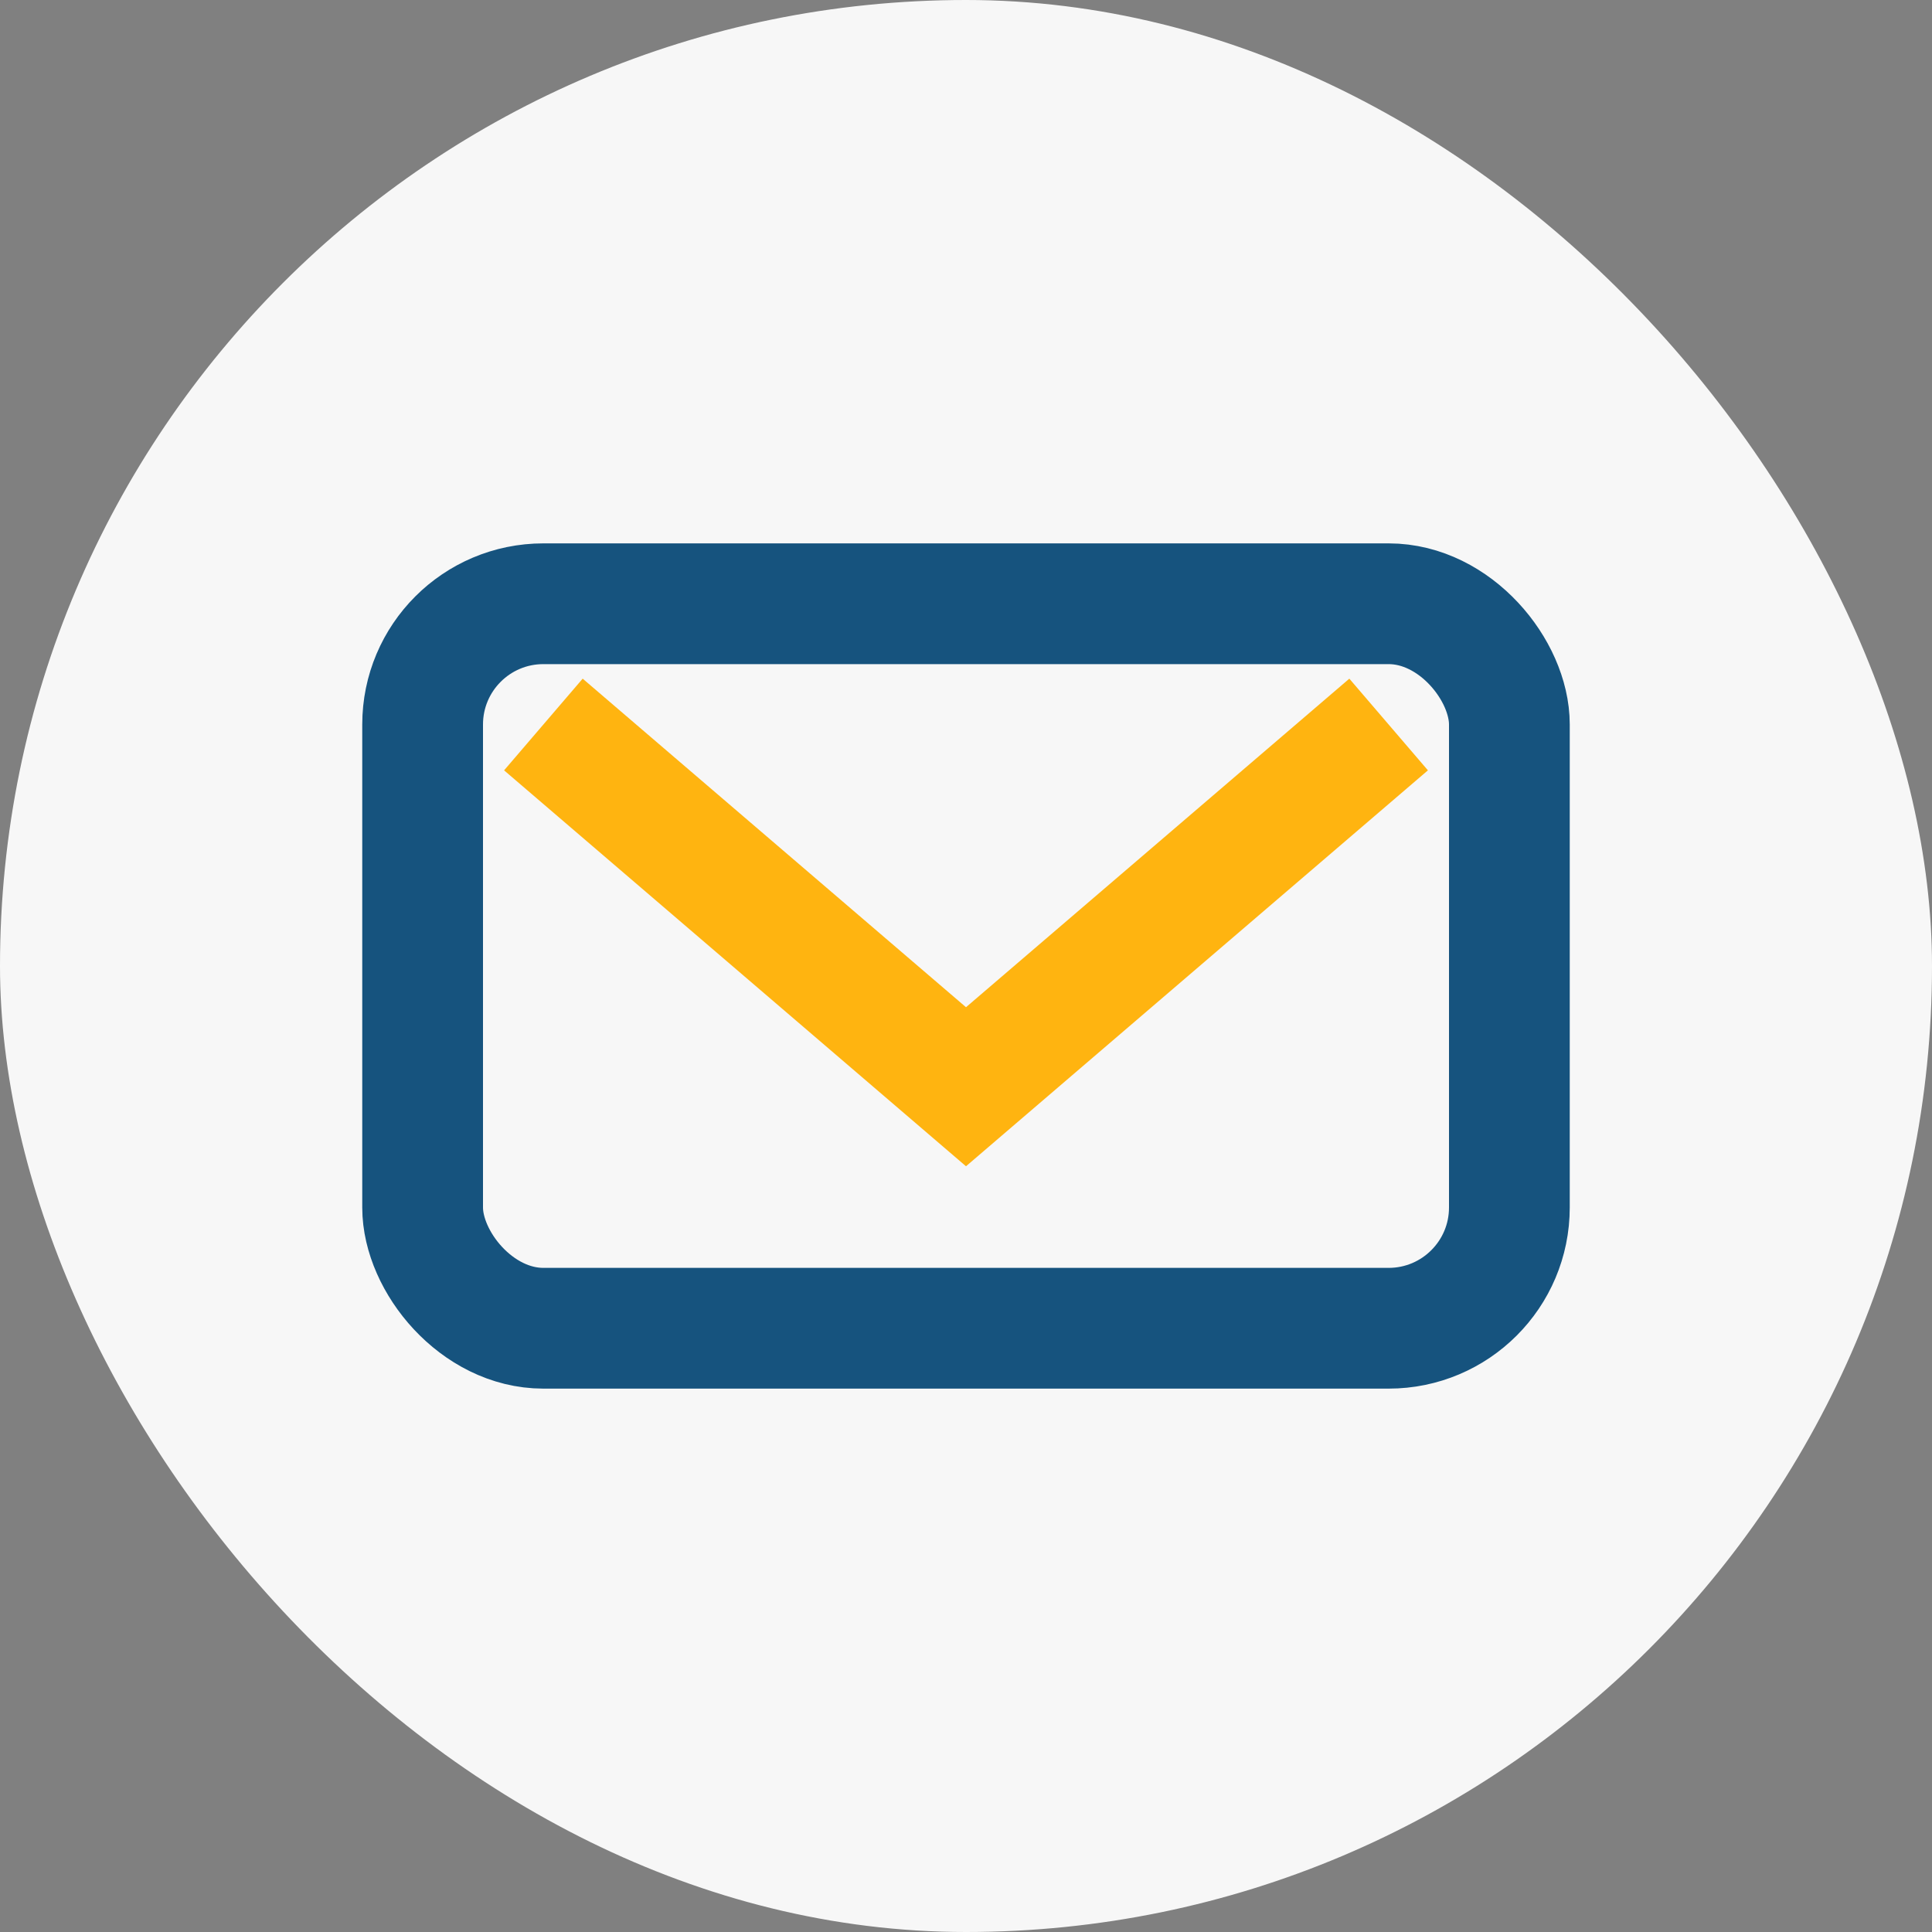
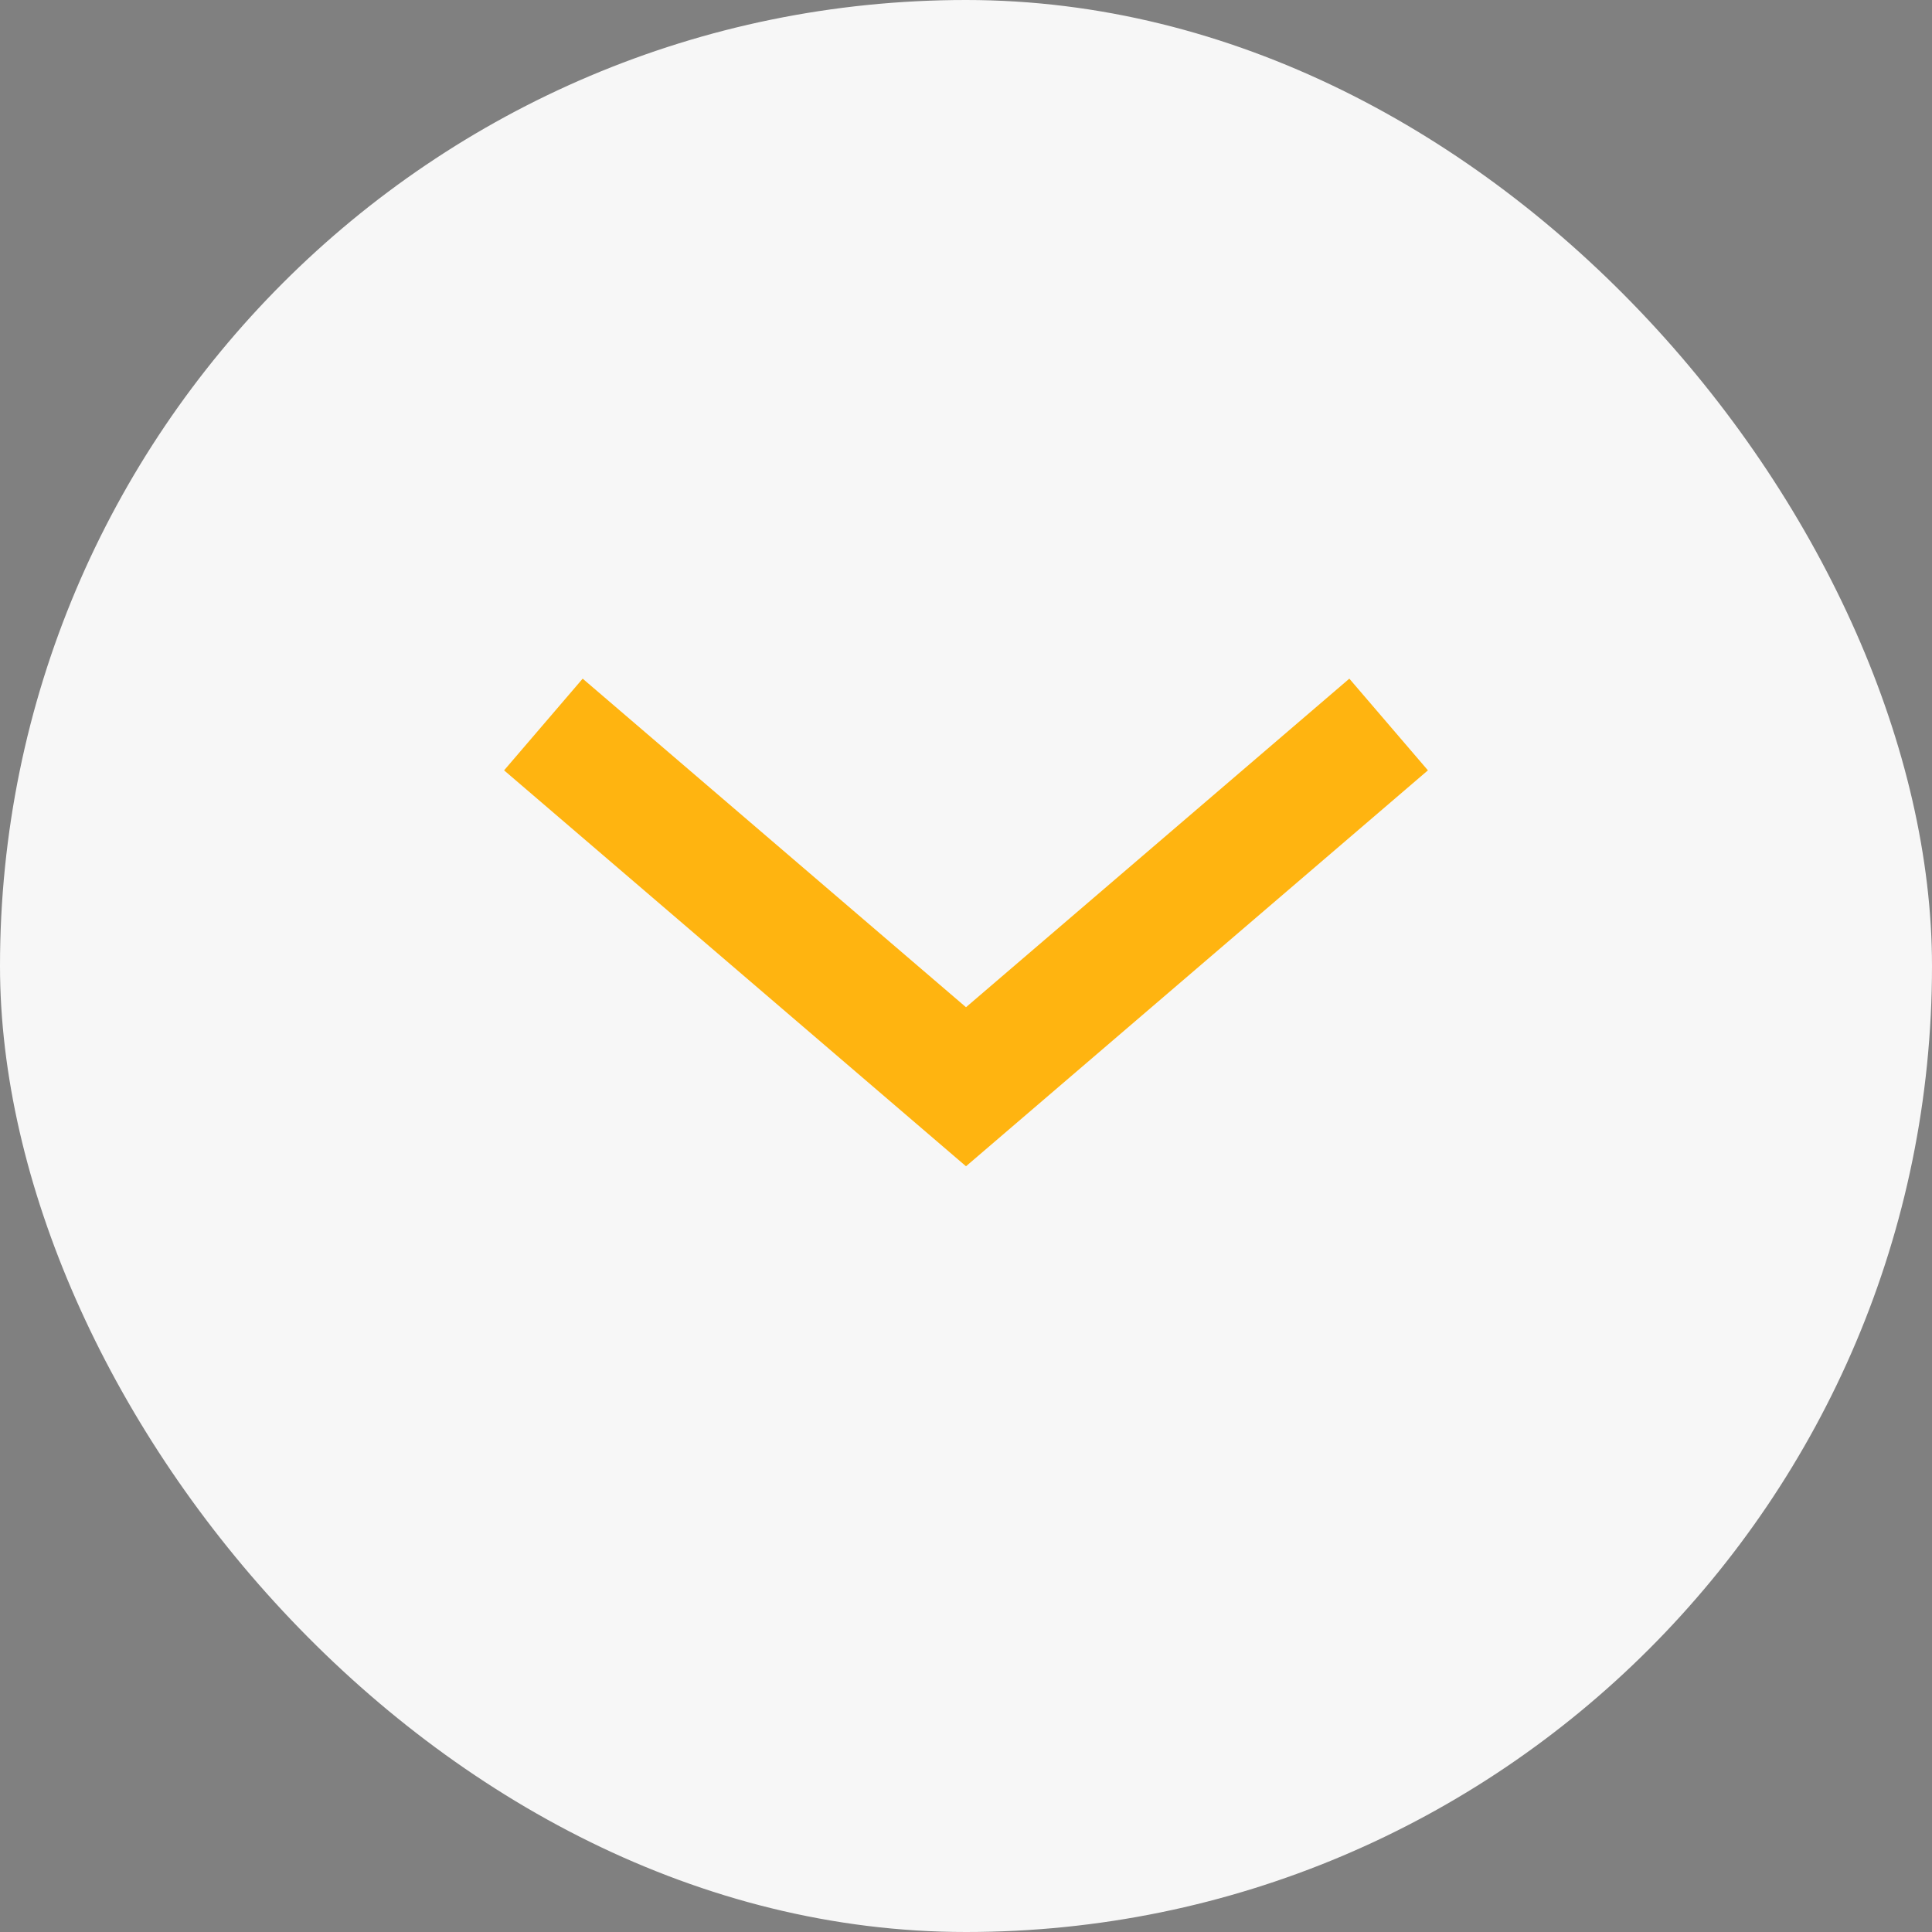
<svg xmlns="http://www.w3.org/2000/svg" width="32" height="32" viewBox="0 0 32 32">
  <rect x="0" y="0" width="32" height="32" fill="#808080" stroke="none" />
  <rect width="32" height="32" rx="16" fill="#f7f7f7" />
-   <rect x="7" y="10" width="18" height="12" rx="2" fill="none" stroke="#16537e" stroke-width="2" />
  <path d="M9 12l7 6 7-6" fill="none" stroke="#ffb410" stroke-width="2" />
</svg>